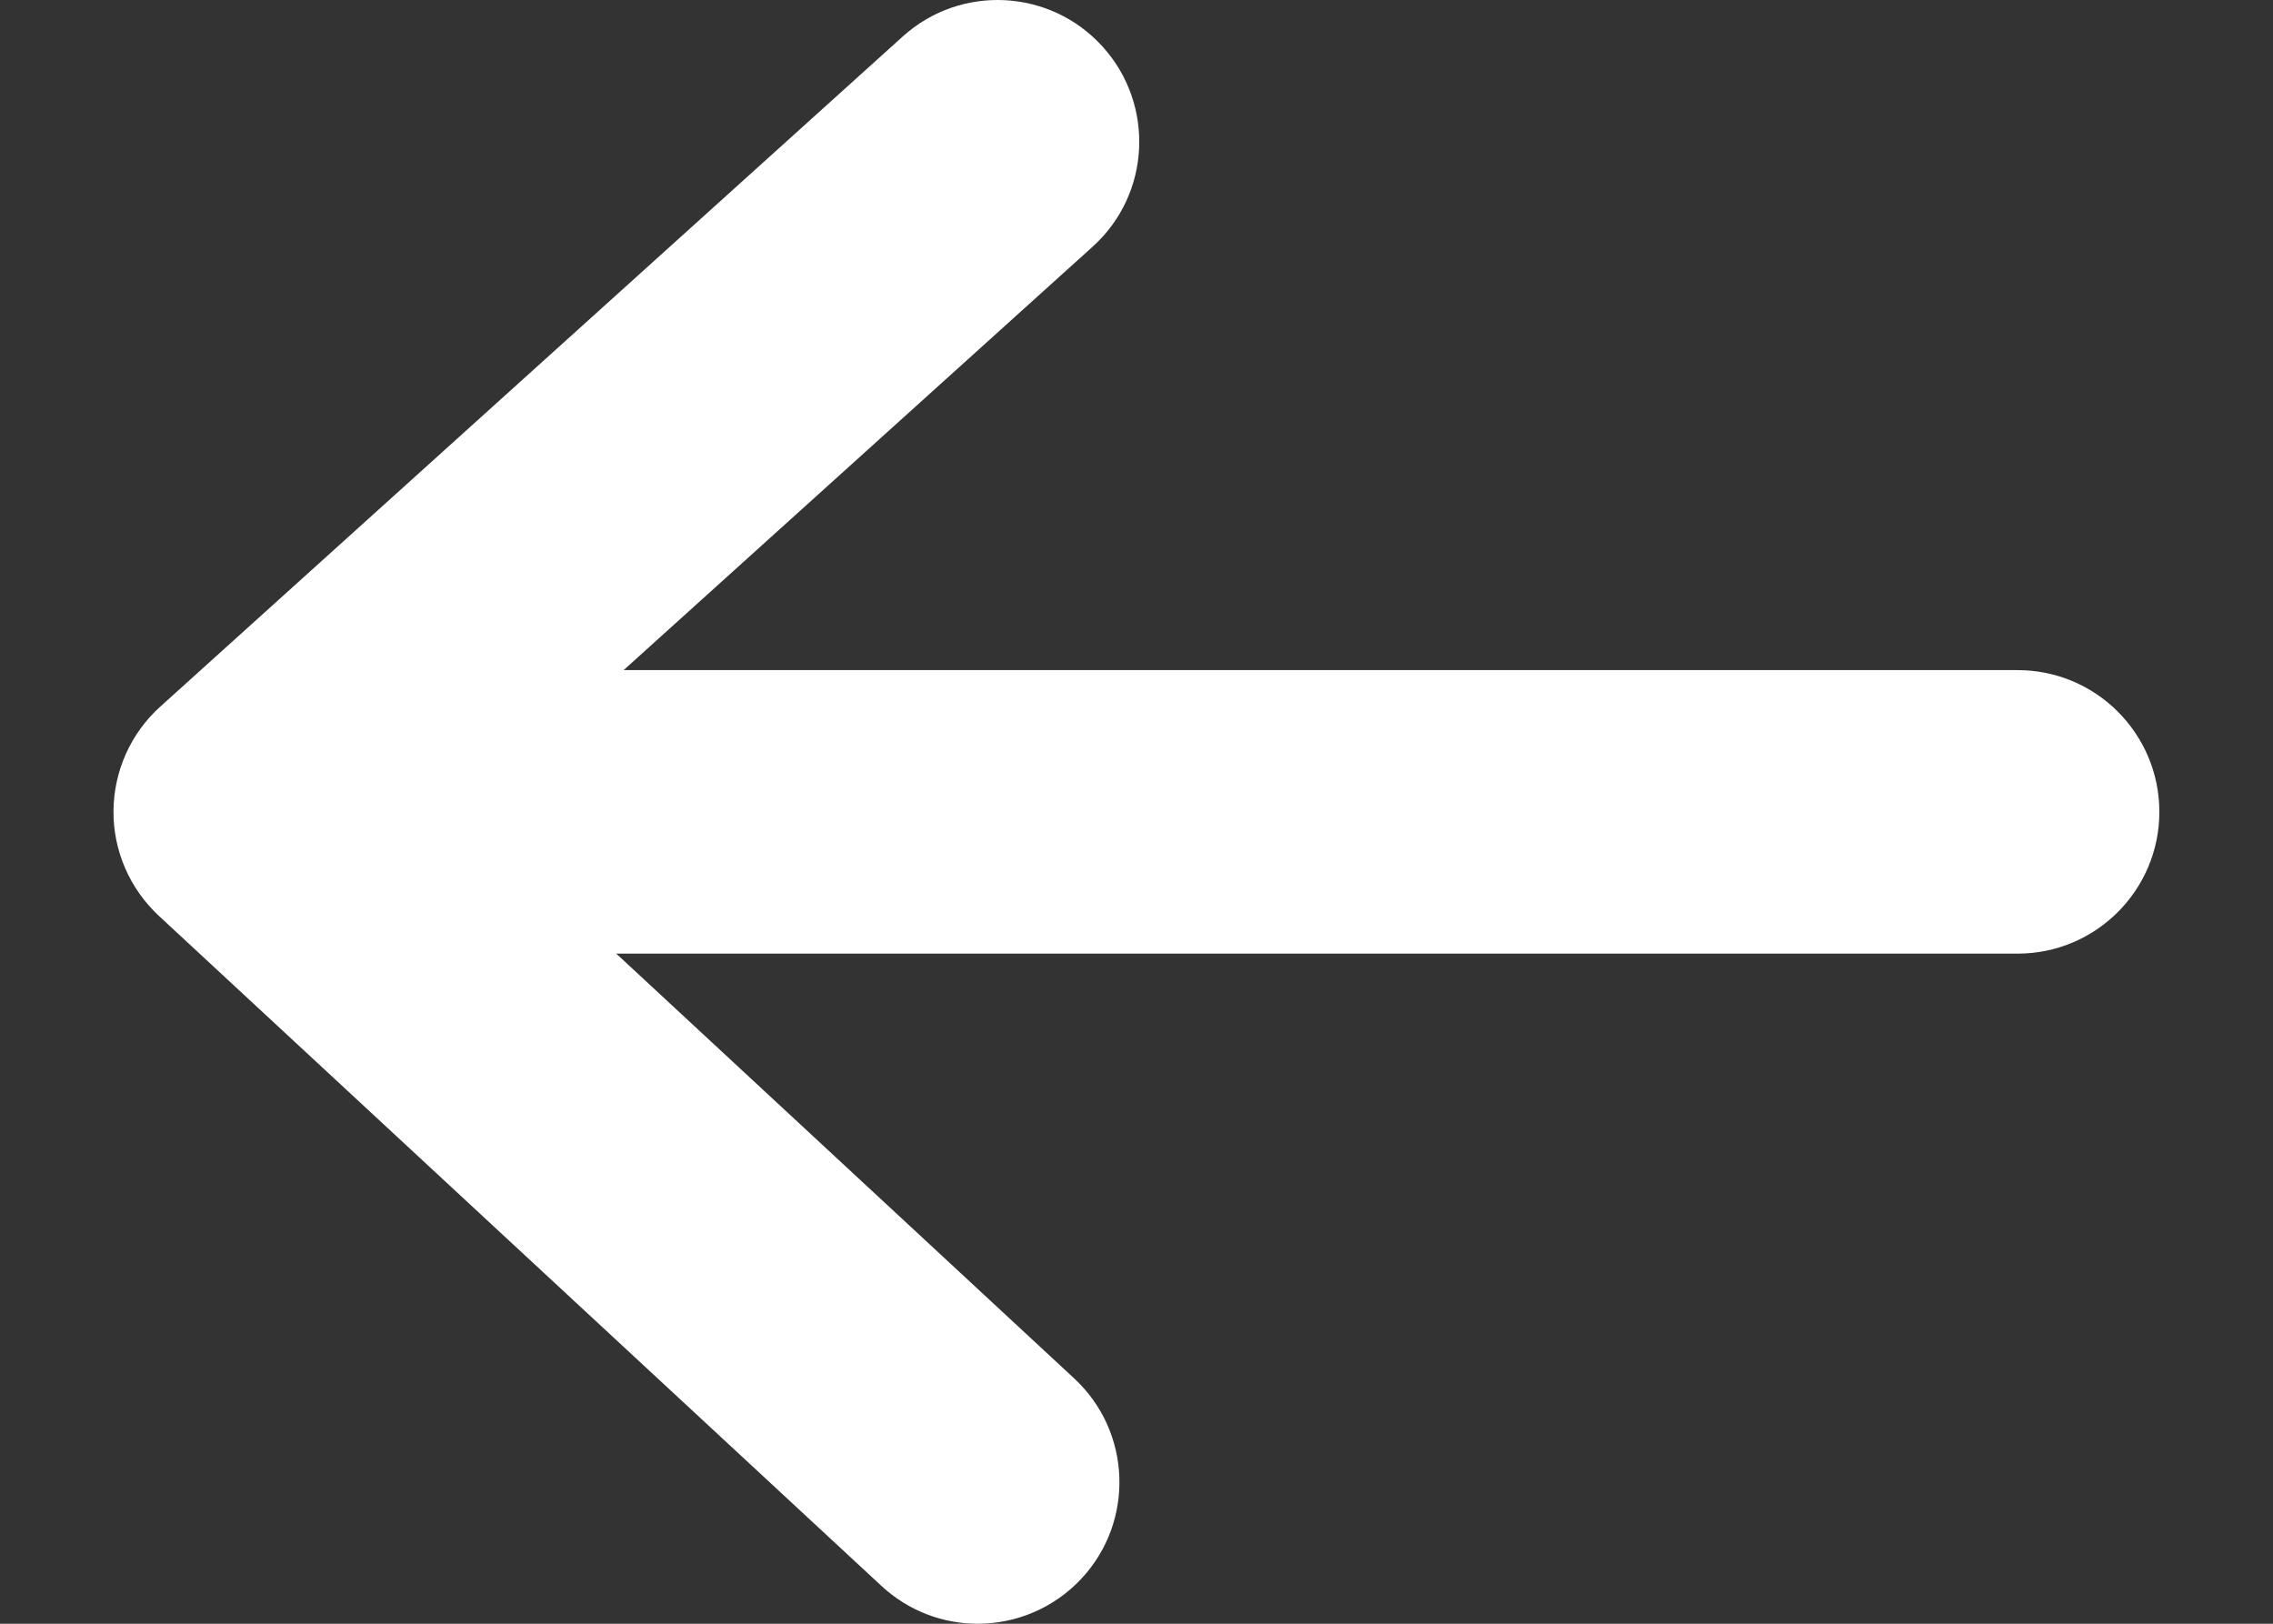
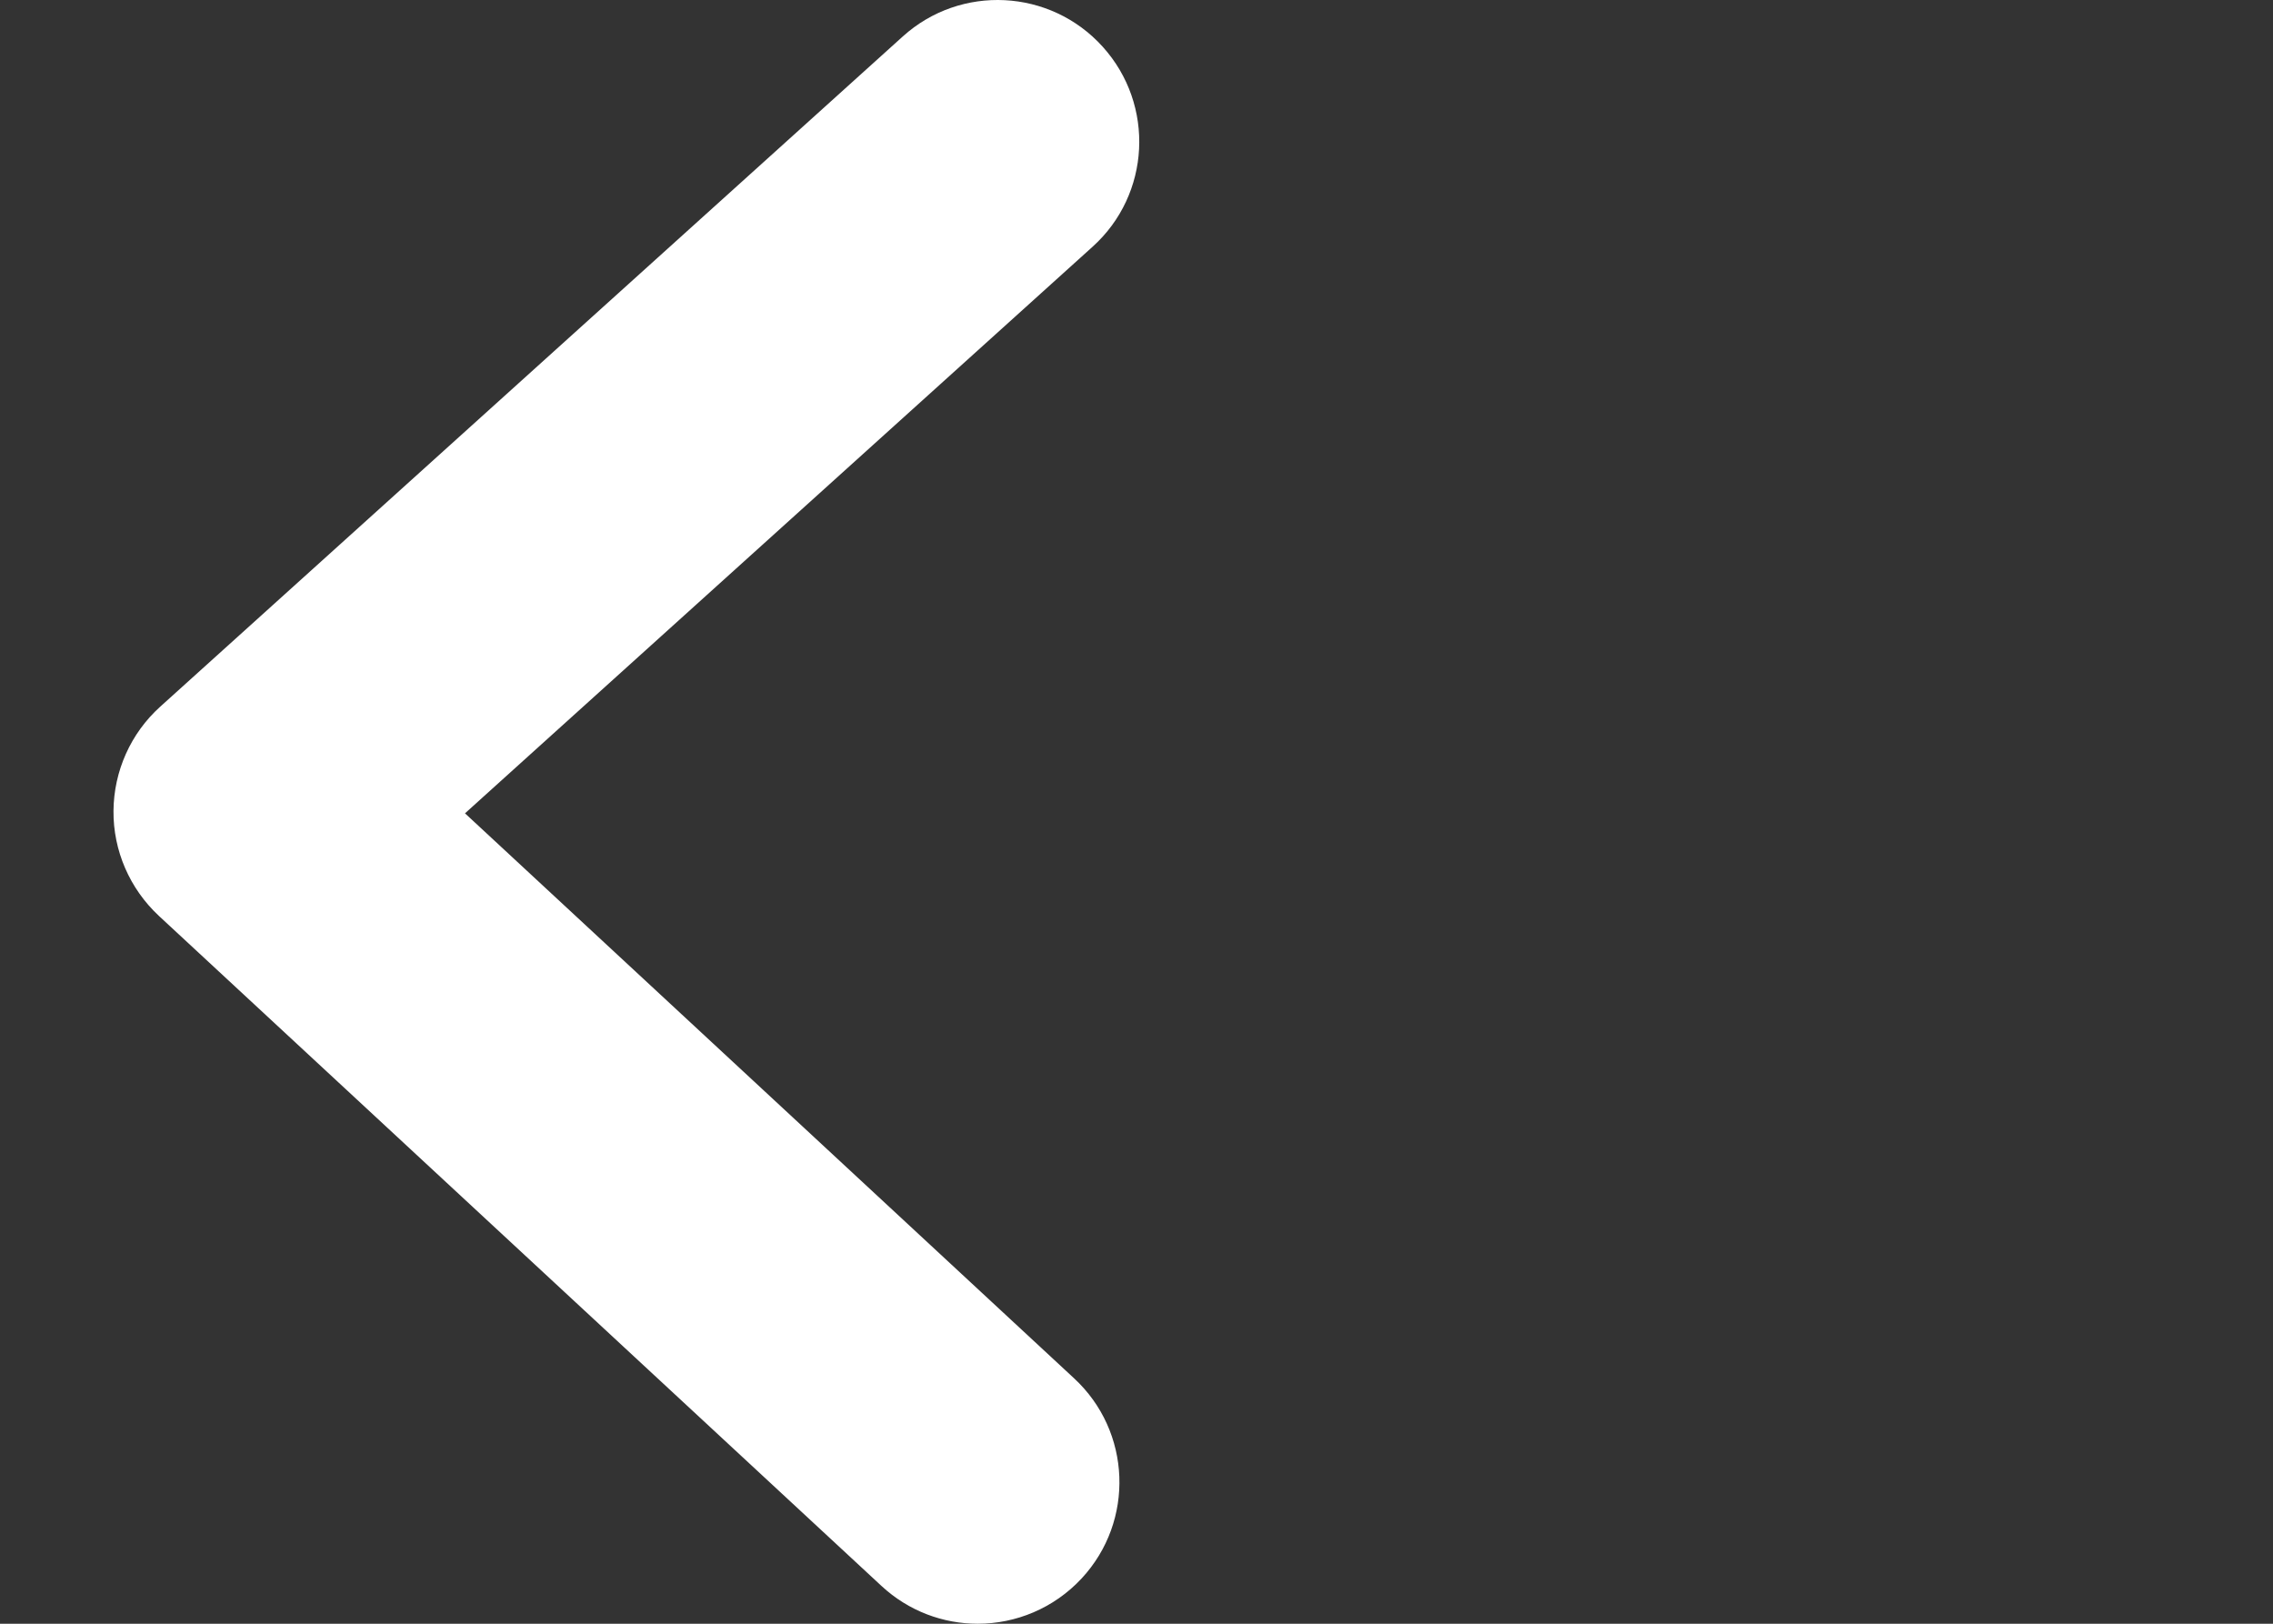
<svg xmlns="http://www.w3.org/2000/svg" width="14" height="10" viewBox="0 0 14 10" fill="none">
  <rect x="0" y="0" width="14" height="10" fill="#333333" stroke="none" />
-   <path d="M12.427 5.873H2.026C1.544 5.873 1.153 5.482 1.153 5C1.153 4.518 1.544 4.127 2.026 4.127H12.427C12.909 4.127 13.3 4.518 13.3 5C13.3 5.482 12.909 5.873 12.427 5.873Z" fill="white" />
  <path d="M6.022 10C5.81 10 5.597 9.923 5.429 9.767L0.978 5.64C0.799 5.473 0.697 5.239 0.699 4.994C0.701 4.749 0.805 4.516 0.987 4.352L5.56 0.225C5.917 -0.098 6.469 -0.07 6.792 0.288C7.115 0.646 7.087 1.198 6.729 1.52L2.864 5.009L6.615 8.488C6.969 8.815 6.99 9.368 6.662 9.721C6.49 9.906 6.256 10 6.022 10Z" fill="white" />
</svg>